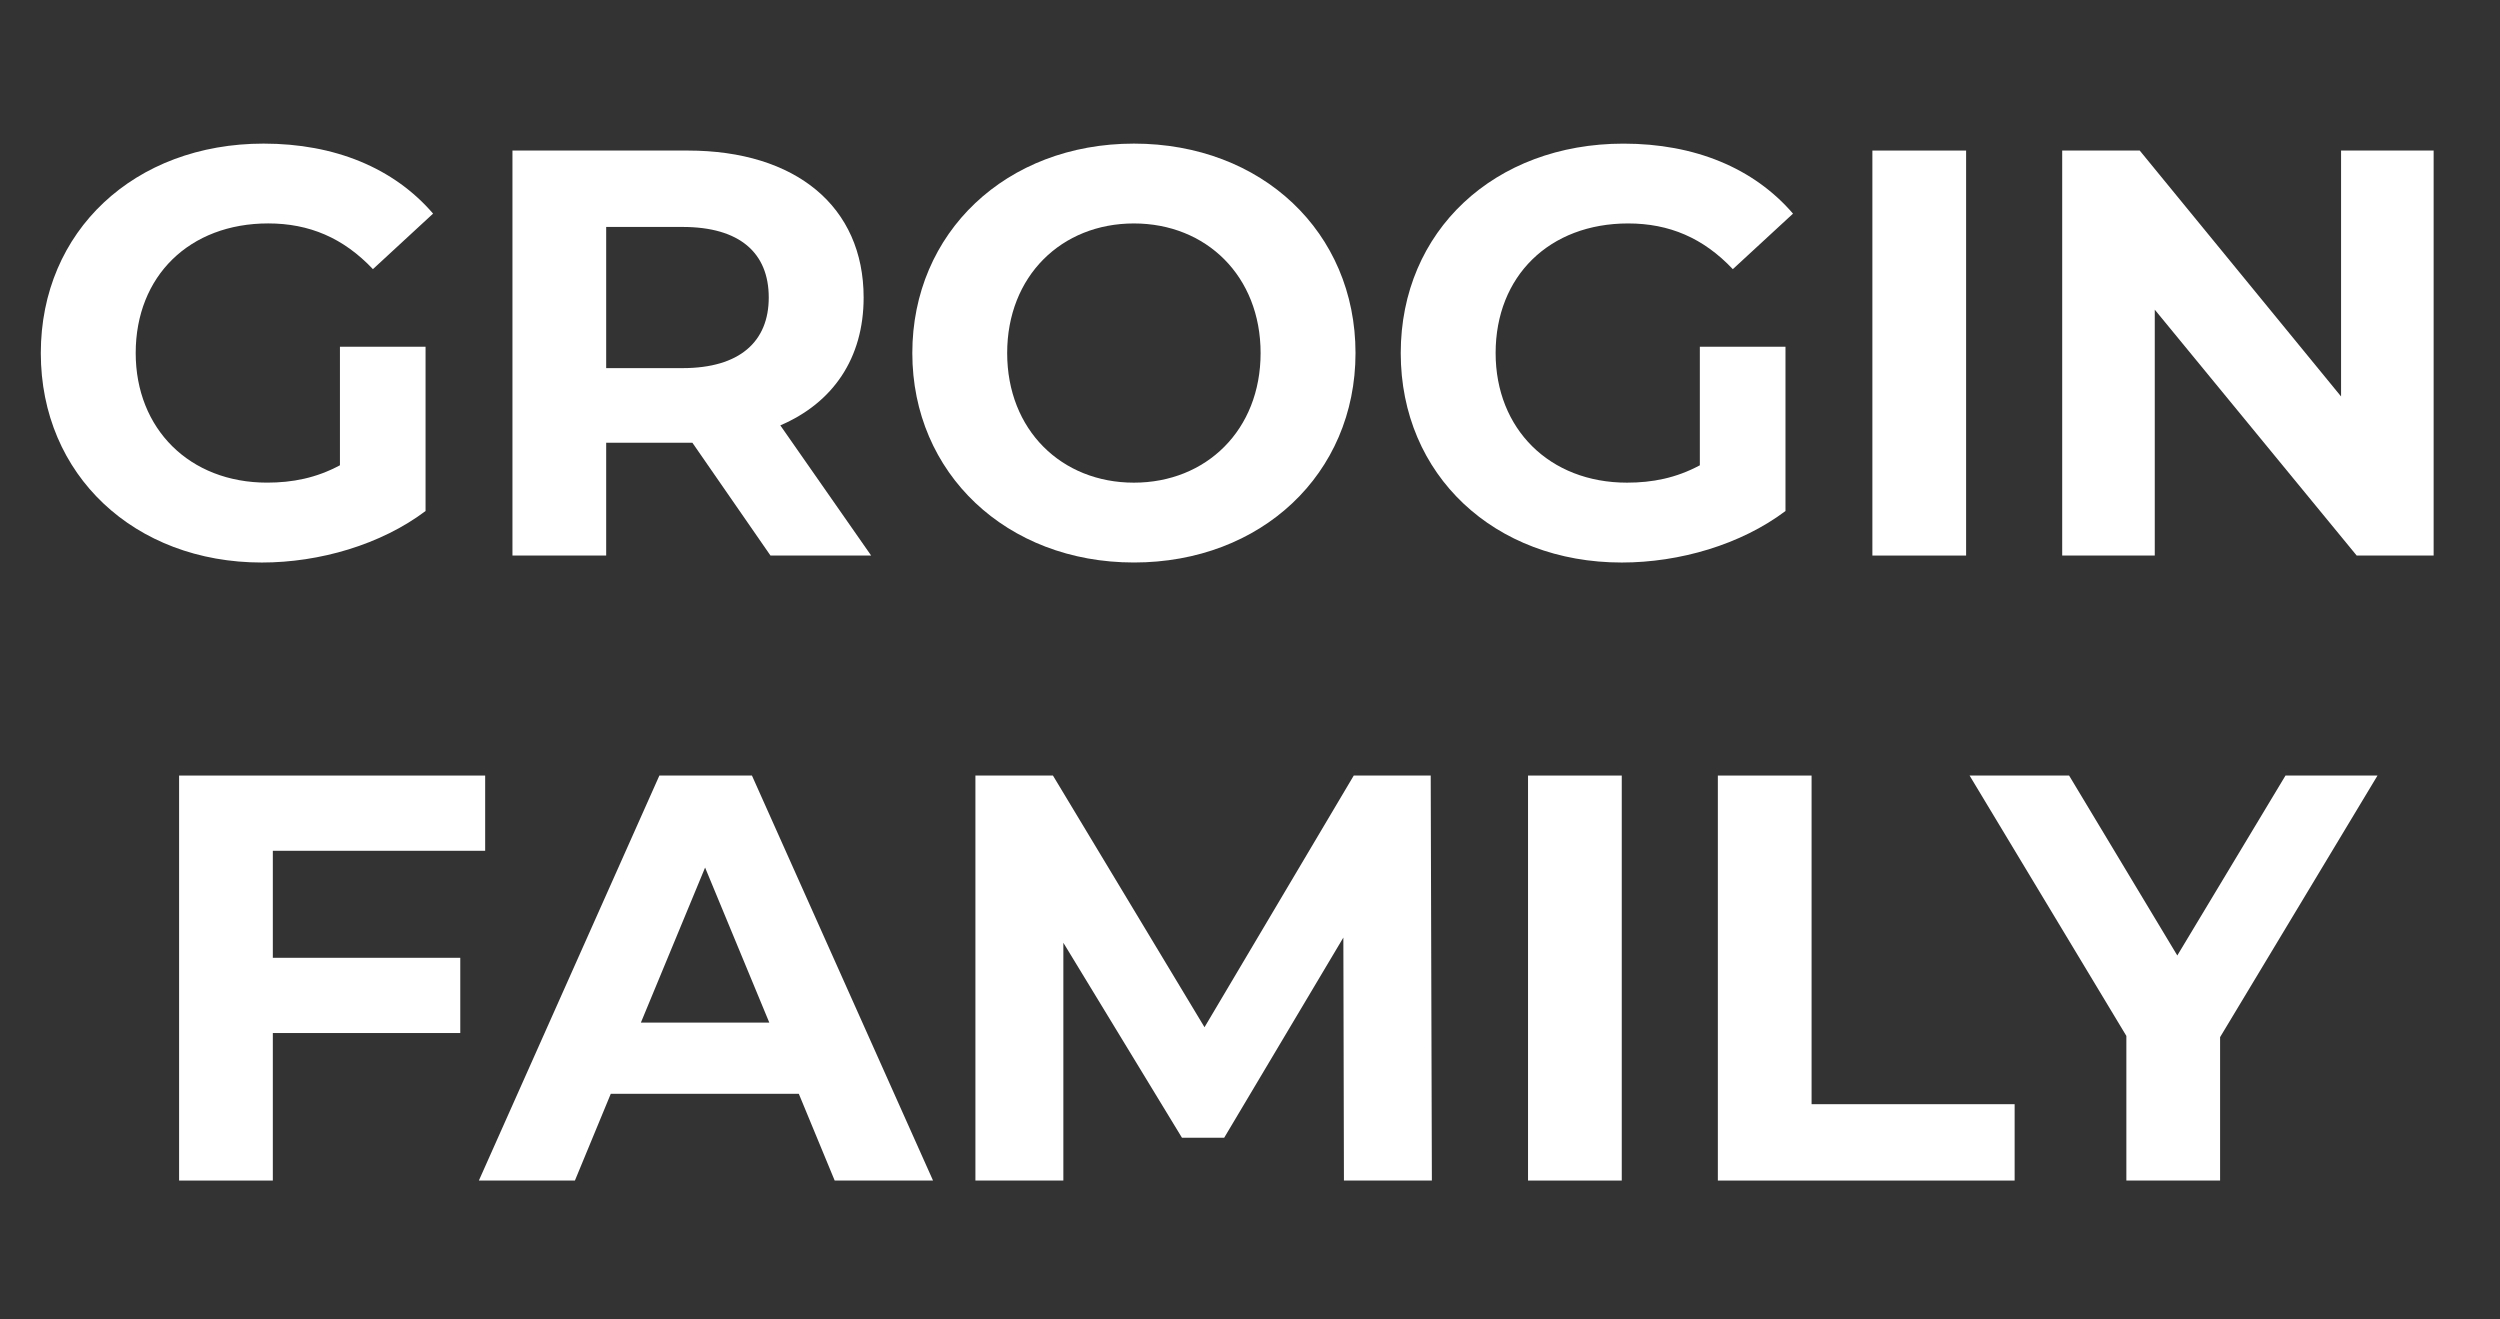
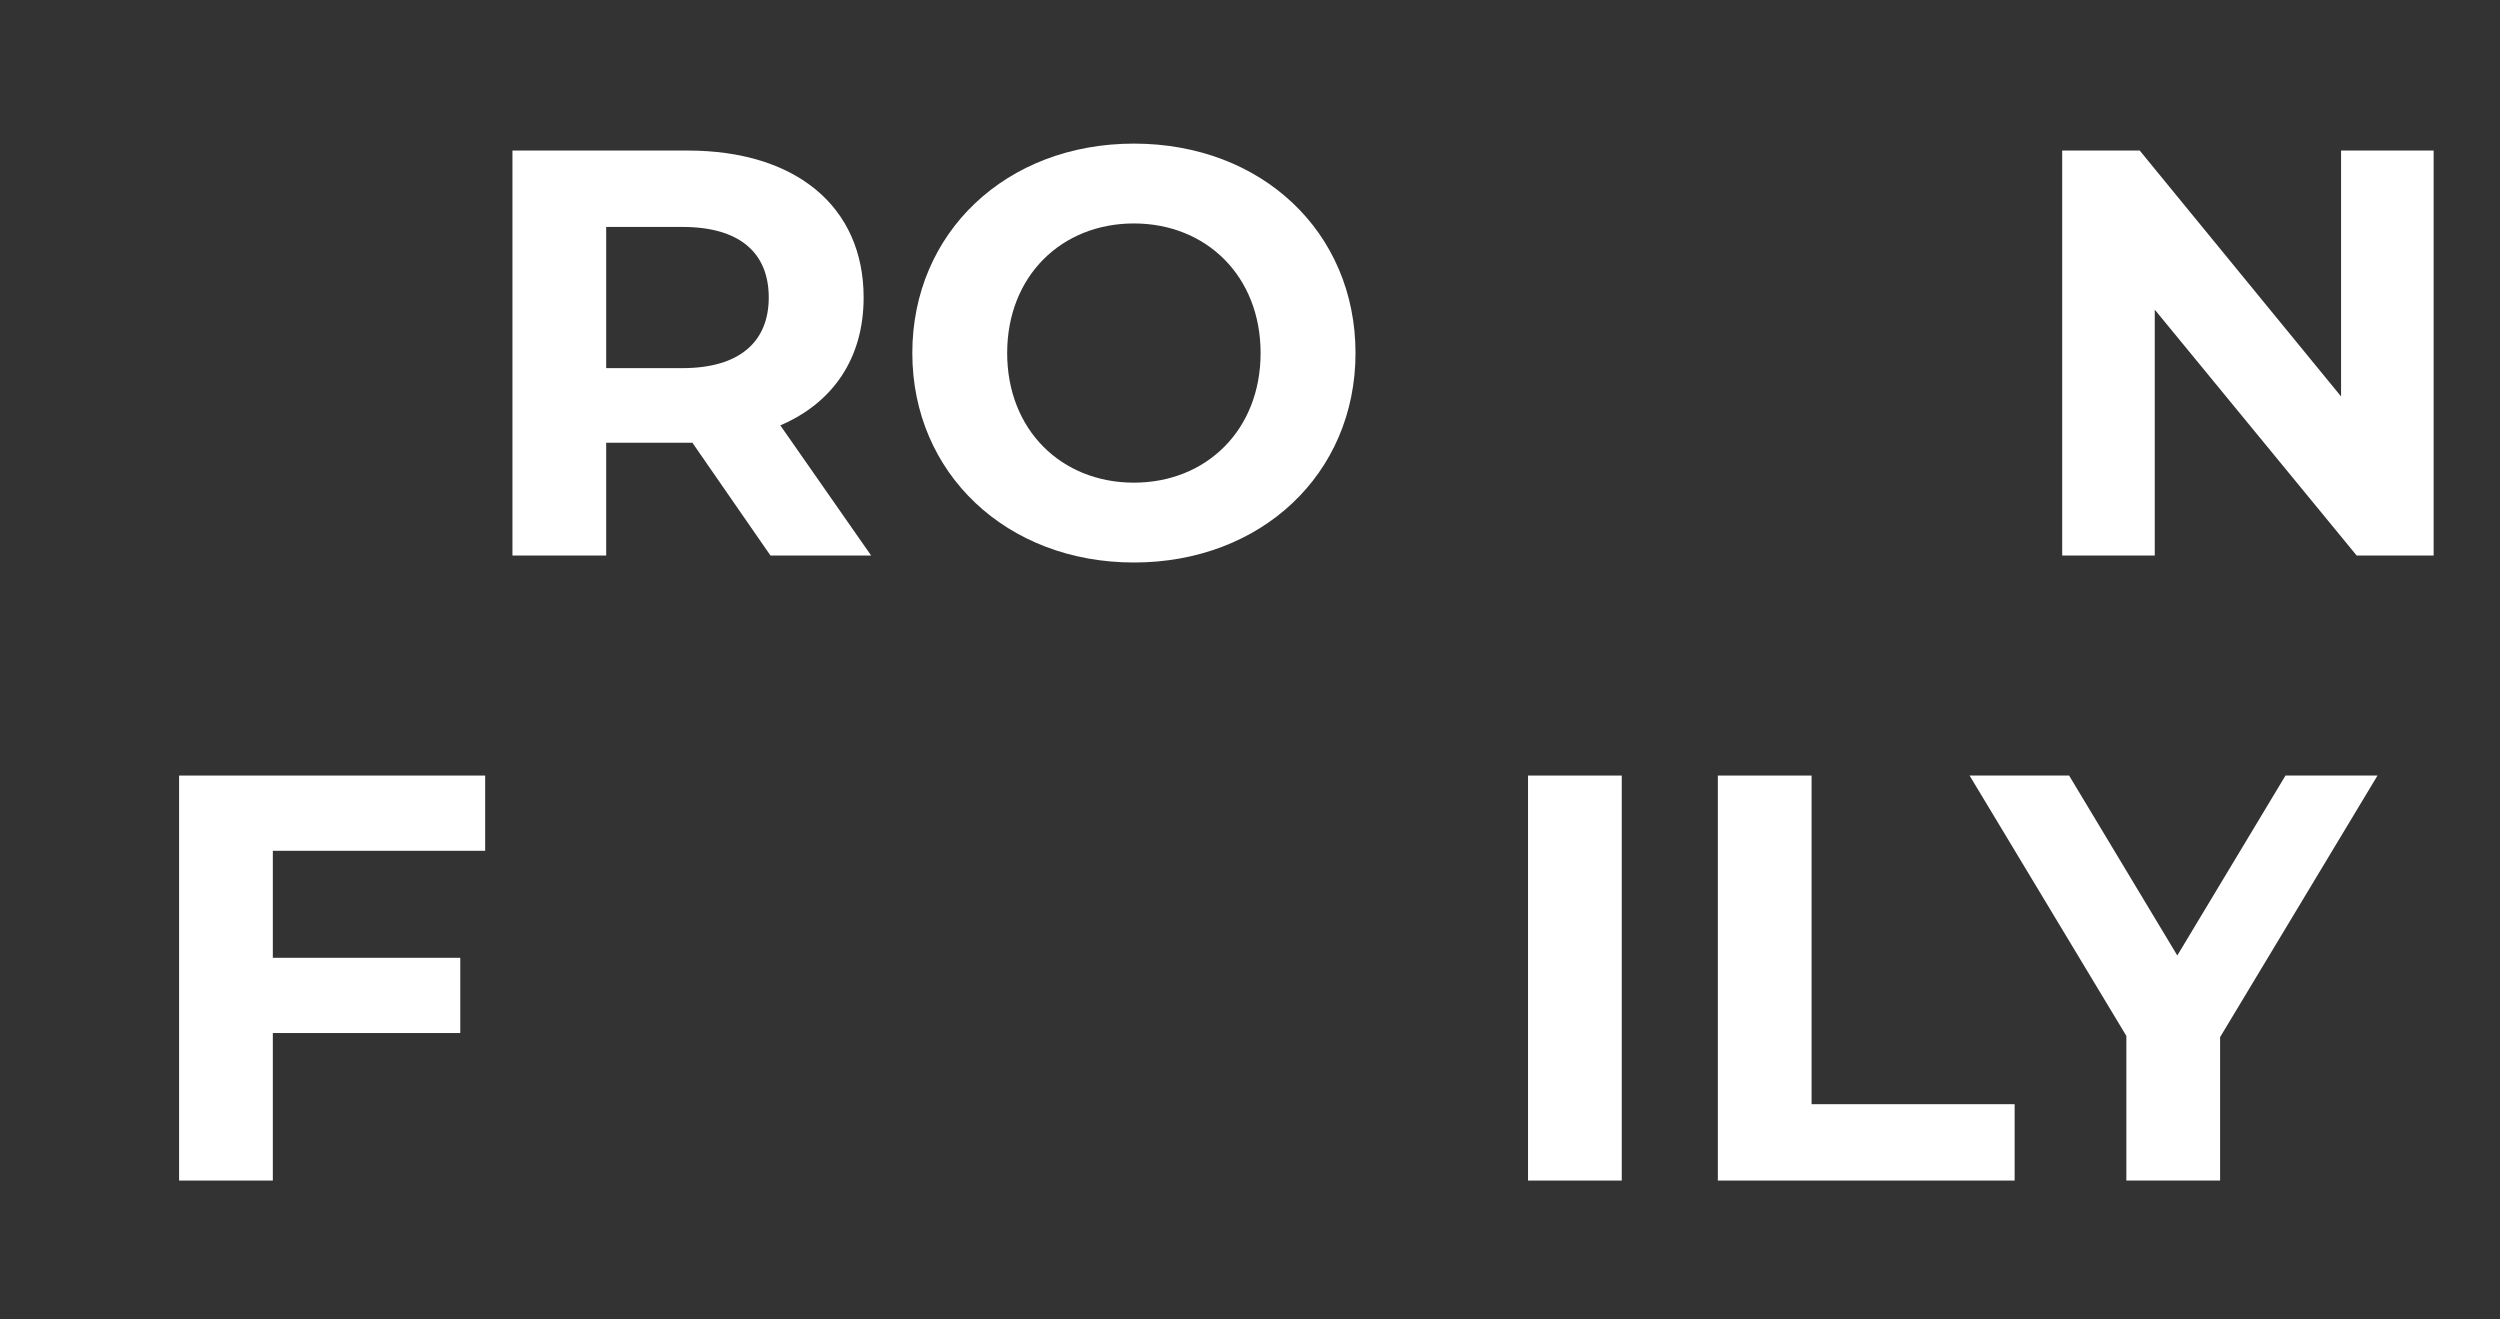
<svg xmlns="http://www.w3.org/2000/svg" id="Layer_1" version="1.1" viewBox="0 0 108 57">
  <rect x="0" y="0" width="108" height="57" fill="#333333" stroke="none" />
  <defs>
    <style>
      .st0 {
        isolation: isolate;
      }

      .st1 {
        fill: #fff;
      }
    </style>
  </defs>
  <g id="GROGIN_FAMILY" class="st0">
    <g class="st0">
-       <path class="st1" d="M14.685,14.978h3.699v7.098c-1.924,1.45-4.574,2.225-7.073,2.225-5.499,0-9.548-3.774-9.548-9.048S5.812,6.204,11.386,6.204c3.074,0,5.624,1.05,7.323,3.024l-2.599,2.399c-1.275-1.35-2.75-1.975-4.524-1.975-3.399,0-5.724,2.274-5.724,5.599,0,3.274,2.325,5.599,5.674,5.599,1.1,0,2.125-.2,3.149-.75v-5.123Z" />
      <path class="st1" d="M33.285,24l-3.374-4.874h-3.724v4.874h-4.049V6.504h7.573c4.674,0,7.598,2.425,7.598,6.349,0,2.625-1.325,4.549-3.599,5.523l3.924,5.624h-4.349ZM29.486,9.804h-3.299v6.099h3.299c2.474,0,3.724-1.15,3.724-3.05,0-1.925-1.25-3.049-3.724-3.049Z" />
      <path class="st1" d="M39.412,15.252c0-5.198,4.049-9.048,9.573-9.048s9.573,3.824,9.573,9.048-4.074,9.048-9.573,9.048-9.573-3.849-9.573-9.048ZM54.458,15.252c0-3.324-2.349-5.599-5.474-5.599s-5.474,2.274-5.474,5.599,2.35,5.599,5.474,5.599,5.474-2.274,5.474-5.599Z" />
-       <path class="st1" d="M73.434,14.978h3.699v7.098c-1.924,1.45-4.573,2.225-7.073,2.225-5.498,0-9.548-3.774-9.548-9.048s4.05-9.048,9.623-9.048c3.074,0,5.624,1.05,7.323,3.024l-2.6,2.399c-1.274-1.35-2.749-1.975-4.523-1.975-3.399,0-5.724,2.274-5.724,5.599,0,3.274,2.324,5.599,5.674,5.599,1.1,0,2.124-.2,3.148-.75v-5.123Z" />
-       <path class="st1" d="M80.887,6.504h4.049v17.496h-4.049V6.504Z" />
      <path class="st1" d="M105.133,6.504v17.496h-3.324l-8.723-10.622v10.622h-3.999V6.504h3.349l8.698,10.623V6.504h3.999Z" />
    </g>
    <g class="st0">
      <path class="st1" d="M11.786,36.754v4.623h8.098v3.25h-8.098v6.373h-4.049v-17.496h13.222v3.25h-9.173Z" />
-       <path class="st1" d="M34.509,47.251h-8.123l-1.55,3.749h-4.149l7.798-17.496h3.999l7.823,17.496h-4.249l-1.55-3.749ZM33.234,44.177l-2.774-6.698-2.774,6.698h5.548Z" />
-       <path class="st1" d="M58.058,51l-.025-10.497-5.148,8.647h-1.824l-5.124-8.423v10.272h-3.799v-17.496h3.349l6.548,10.873,6.448-10.873h3.324l.05,17.496h-3.799Z" />
      <path class="st1" d="M66.011,33.504h4.049v17.496h-4.049v-17.496Z" />
      <path class="st1" d="M74.211,33.504h4.049v14.197h8.772v3.299h-12.821v-17.496Z" />
      <path class="st1" d="M95.908,44.802v6.198h-4.049v-6.248l-6.773-11.248h4.299l4.674,7.773,4.674-7.773h3.975l-6.799,11.298Z" />
    </g>
  </g>
</svg>